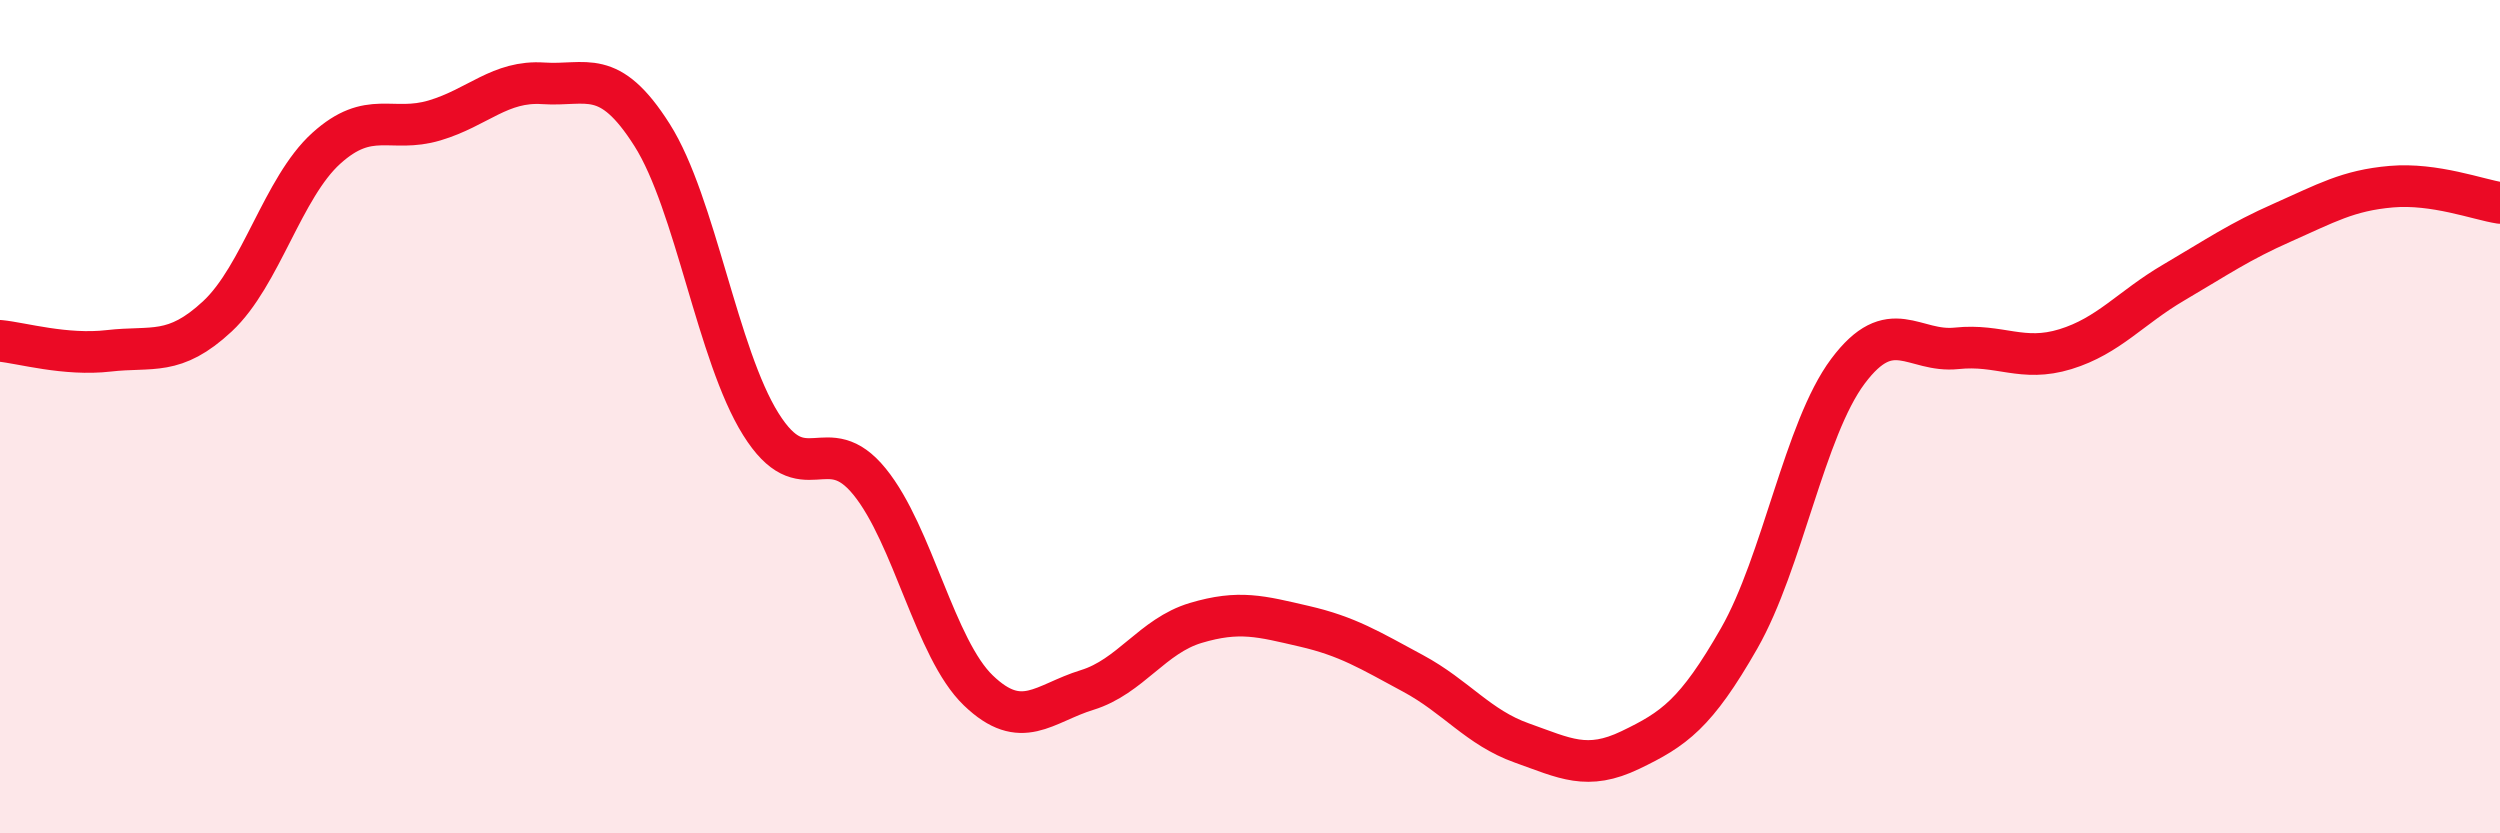
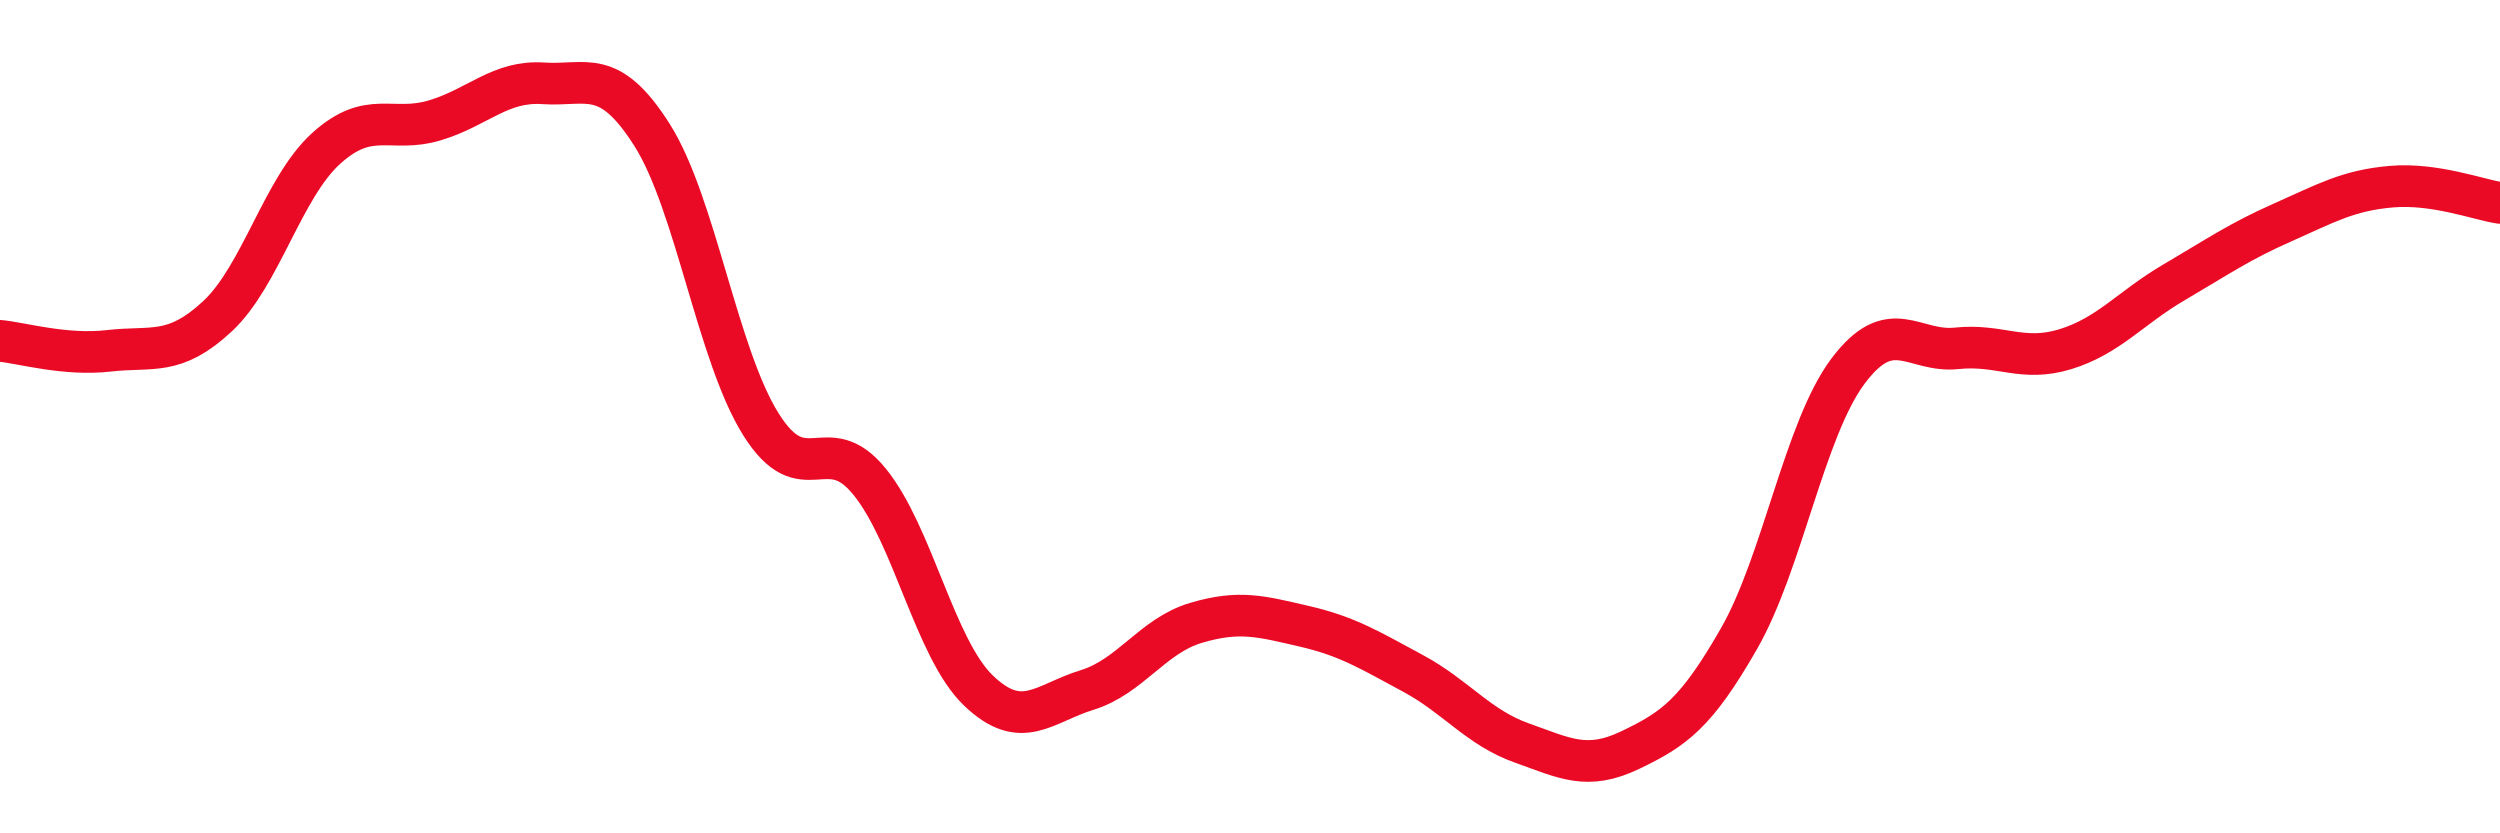
<svg xmlns="http://www.w3.org/2000/svg" width="60" height="20" viewBox="0 0 60 20">
-   <path d="M 0,8.18 C 0.52,8.23 1.57,8.54 2.61,8.42 C 3.65,8.3 4.18,8.56 5.22,7.59 C 6.26,6.62 6.79,4.5 7.83,3.56 C 8.87,2.62 9.39,3.2 10.43,2.89 C 11.47,2.58 12,1.93 13.04,2 C 14.08,2.07 14.61,1.6 15.65,3.24 C 16.69,4.88 17.22,8.52 18.26,10.18 C 19.3,11.84 19.83,10.28 20.87,11.56 C 21.91,12.84 22.44,15.57 23.48,16.57 C 24.52,17.57 25.05,16.88 26.09,16.56 C 27.13,16.24 27.66,15.26 28.7,14.95 C 29.74,14.64 30.26,14.79 31.3,15.03 C 32.34,15.27 32.87,15.6 33.91,16.16 C 34.95,16.72 35.48,17.46 36.52,17.83 C 37.56,18.2 38.09,18.5 39.13,18 C 40.17,17.5 40.7,17.14 41.74,15.32 C 42.78,13.5 43.31,10.3 44.35,8.91 C 45.39,7.52 45.92,8.47 46.96,8.36 C 48,8.25 48.53,8.7 49.57,8.38 C 50.61,8.06 51.13,7.39 52.17,6.78 C 53.21,6.17 53.74,5.8 54.78,5.34 C 55.82,4.88 56.35,4.57 57.39,4.48 C 58.43,4.39 59.48,4.79 60,4.87L60 20L0 20Z" fill="#EB0A25" opacity="0.1" stroke-linecap="round" stroke-linejoin="round" />
  <path d="M 0,8.18 C 0.52,8.23 1.57,8.54 2.61,8.42 C 3.65,8.3 4.18,8.56 5.22,7.59 C 6.26,6.62 6.79,4.5 7.83,3.56 C 8.87,2.62 9.39,3.2 10.43,2.89 C 11.47,2.58 12,1.93 13.04,2 C 14.08,2.07 14.61,1.6 15.65,3.24 C 16.69,4.88 17.22,8.52 18.26,10.18 C 19.3,11.84 19.83,10.28 20.87,11.56 C 21.91,12.84 22.44,15.57 23.48,16.57 C 24.52,17.57 25.05,16.88 26.09,16.56 C 27.13,16.24 27.66,15.26 28.7,14.95 C 29.74,14.64 30.26,14.79 31.3,15.03 C 32.34,15.27 32.87,15.6 33.91,16.16 C 34.95,16.72 35.48,17.46 36.52,17.83 C 37.56,18.2 38.09,18.5 39.13,18 C 40.17,17.5 40.7,17.14 41.74,15.32 C 42.78,13.5 43.31,10.3 44.35,8.91 C 45.39,7.52 45.92,8.47 46.96,8.36 C 48,8.25 48.53,8.7 49.57,8.38 C 50.61,8.06 51.13,7.39 52.17,6.78 C 53.21,6.17 53.74,5.8 54.78,5.34 C 55.82,4.88 56.35,4.57 57.39,4.48 C 58.43,4.39 59.48,4.79 60,4.87" stroke="#EB0A25" stroke-width="1" fill="none" stroke-linecap="round" stroke-linejoin="round" />
</svg>